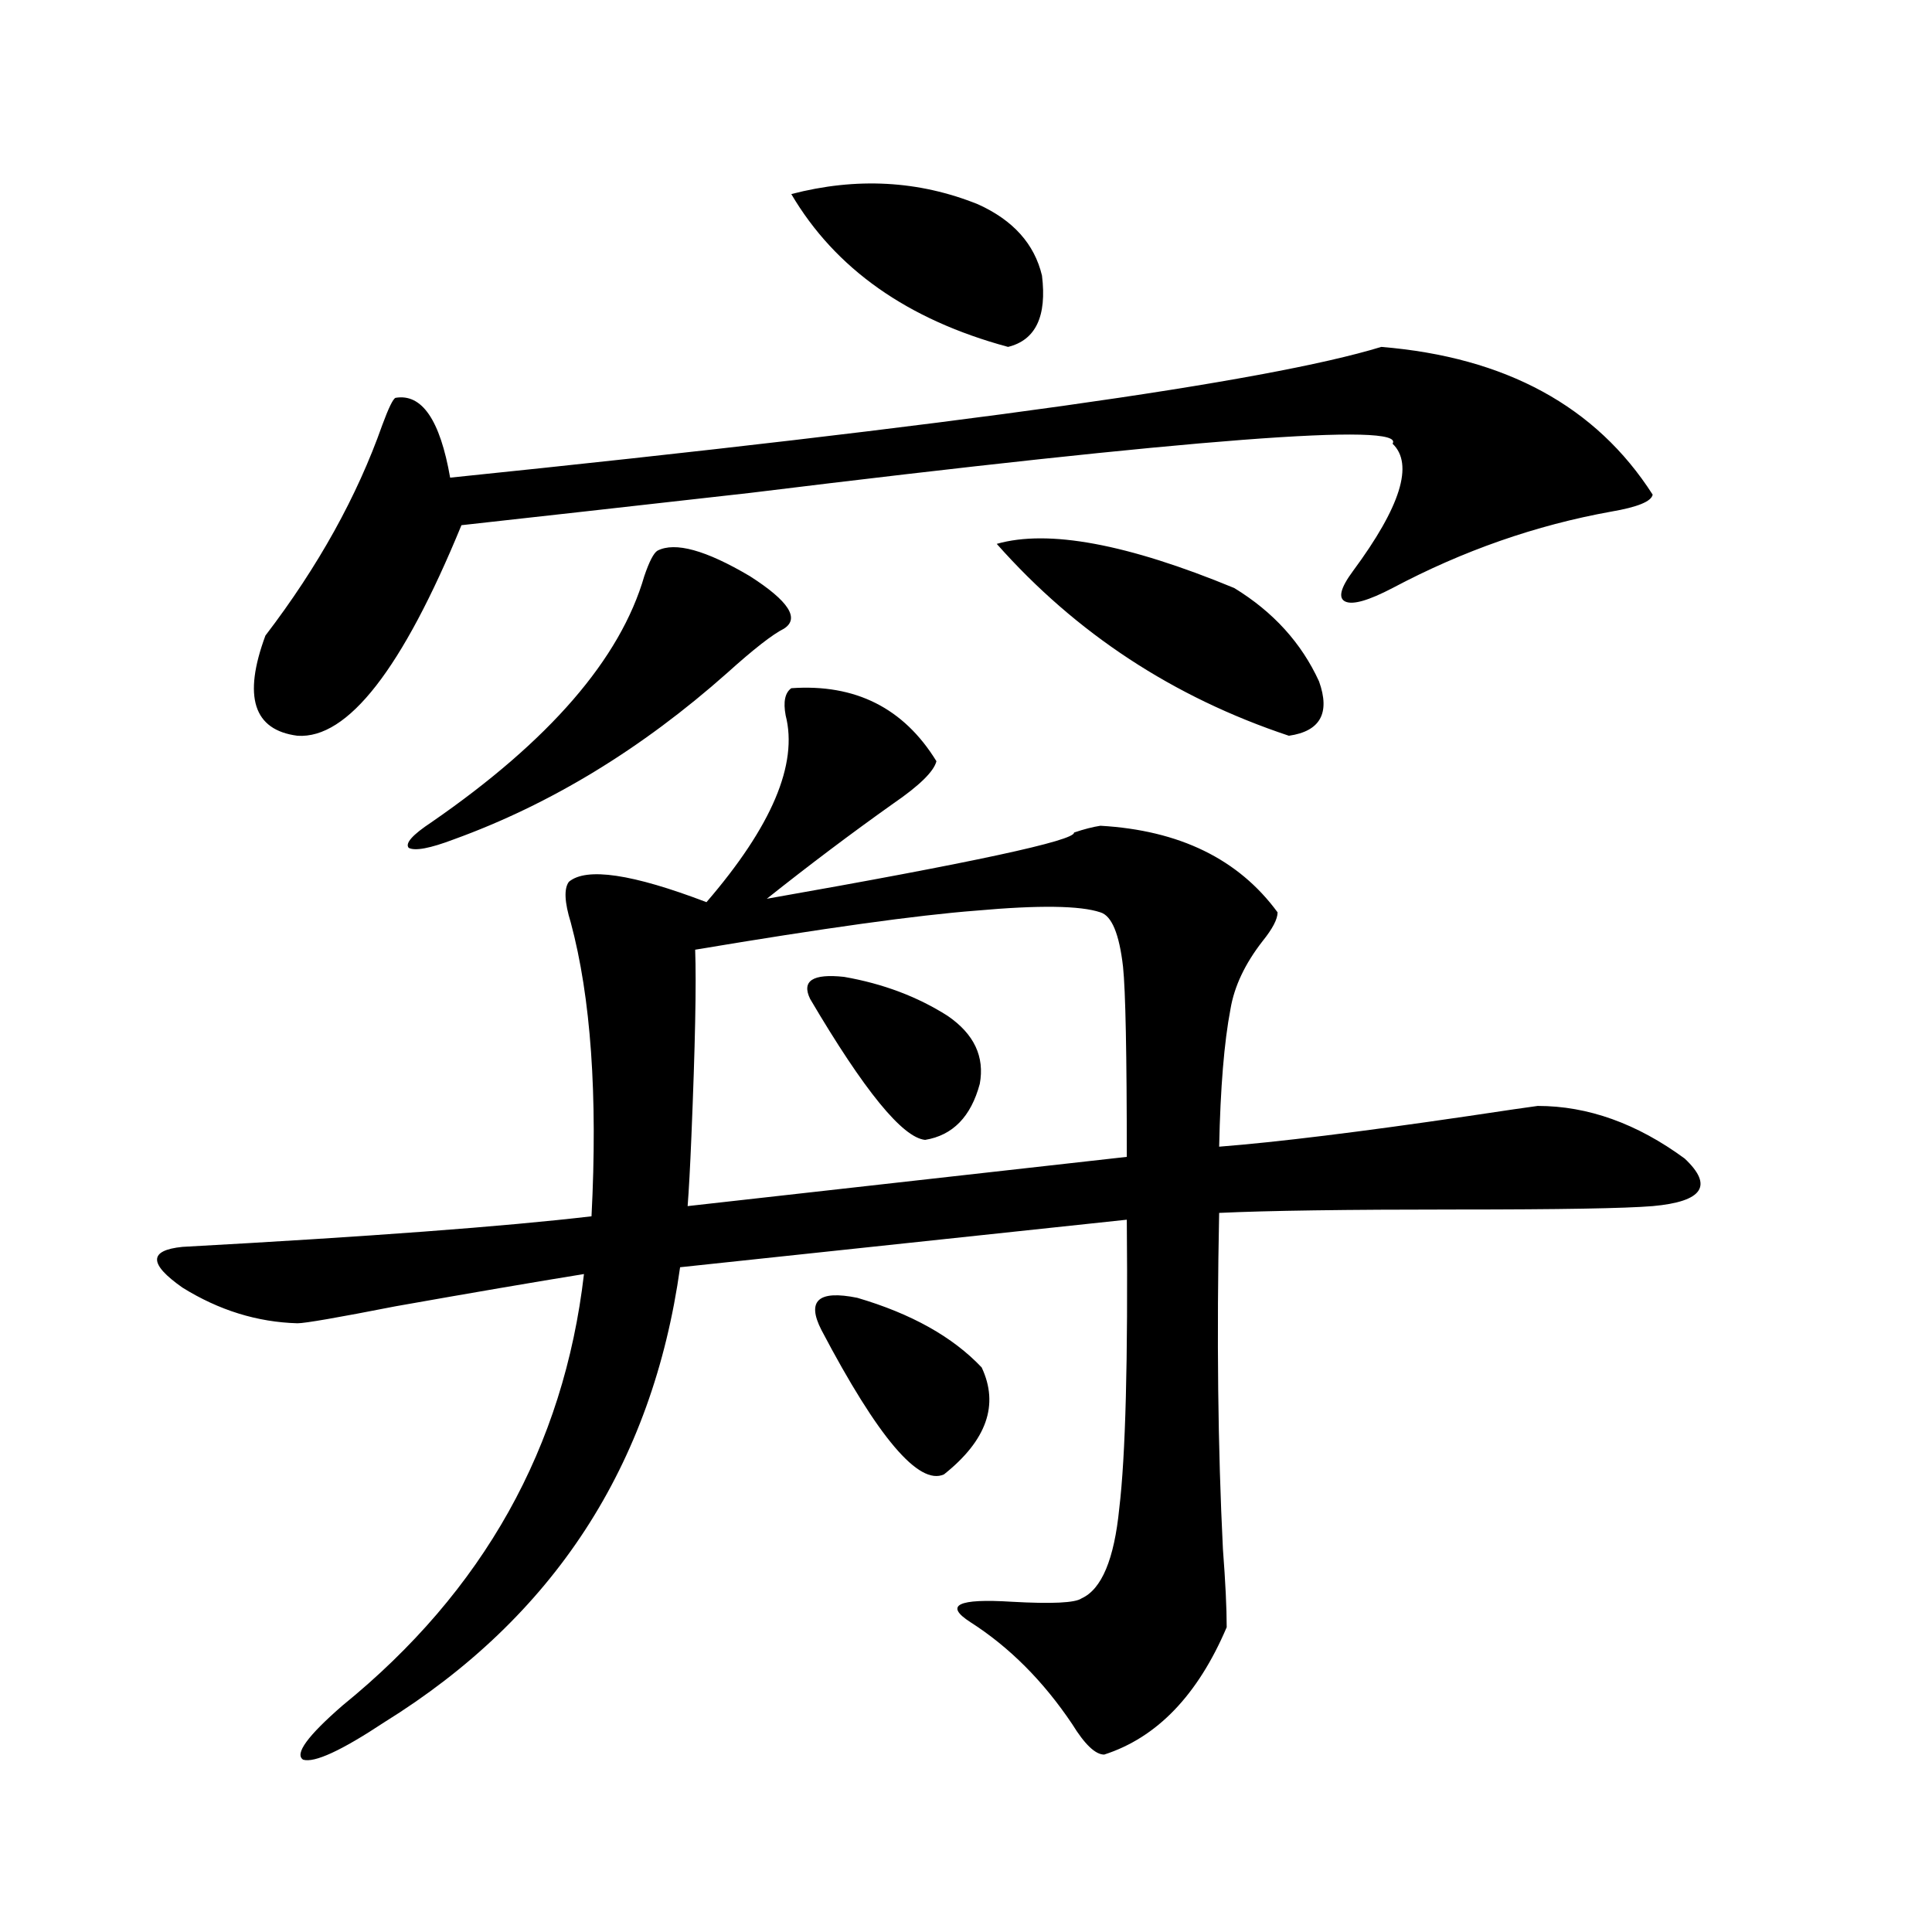
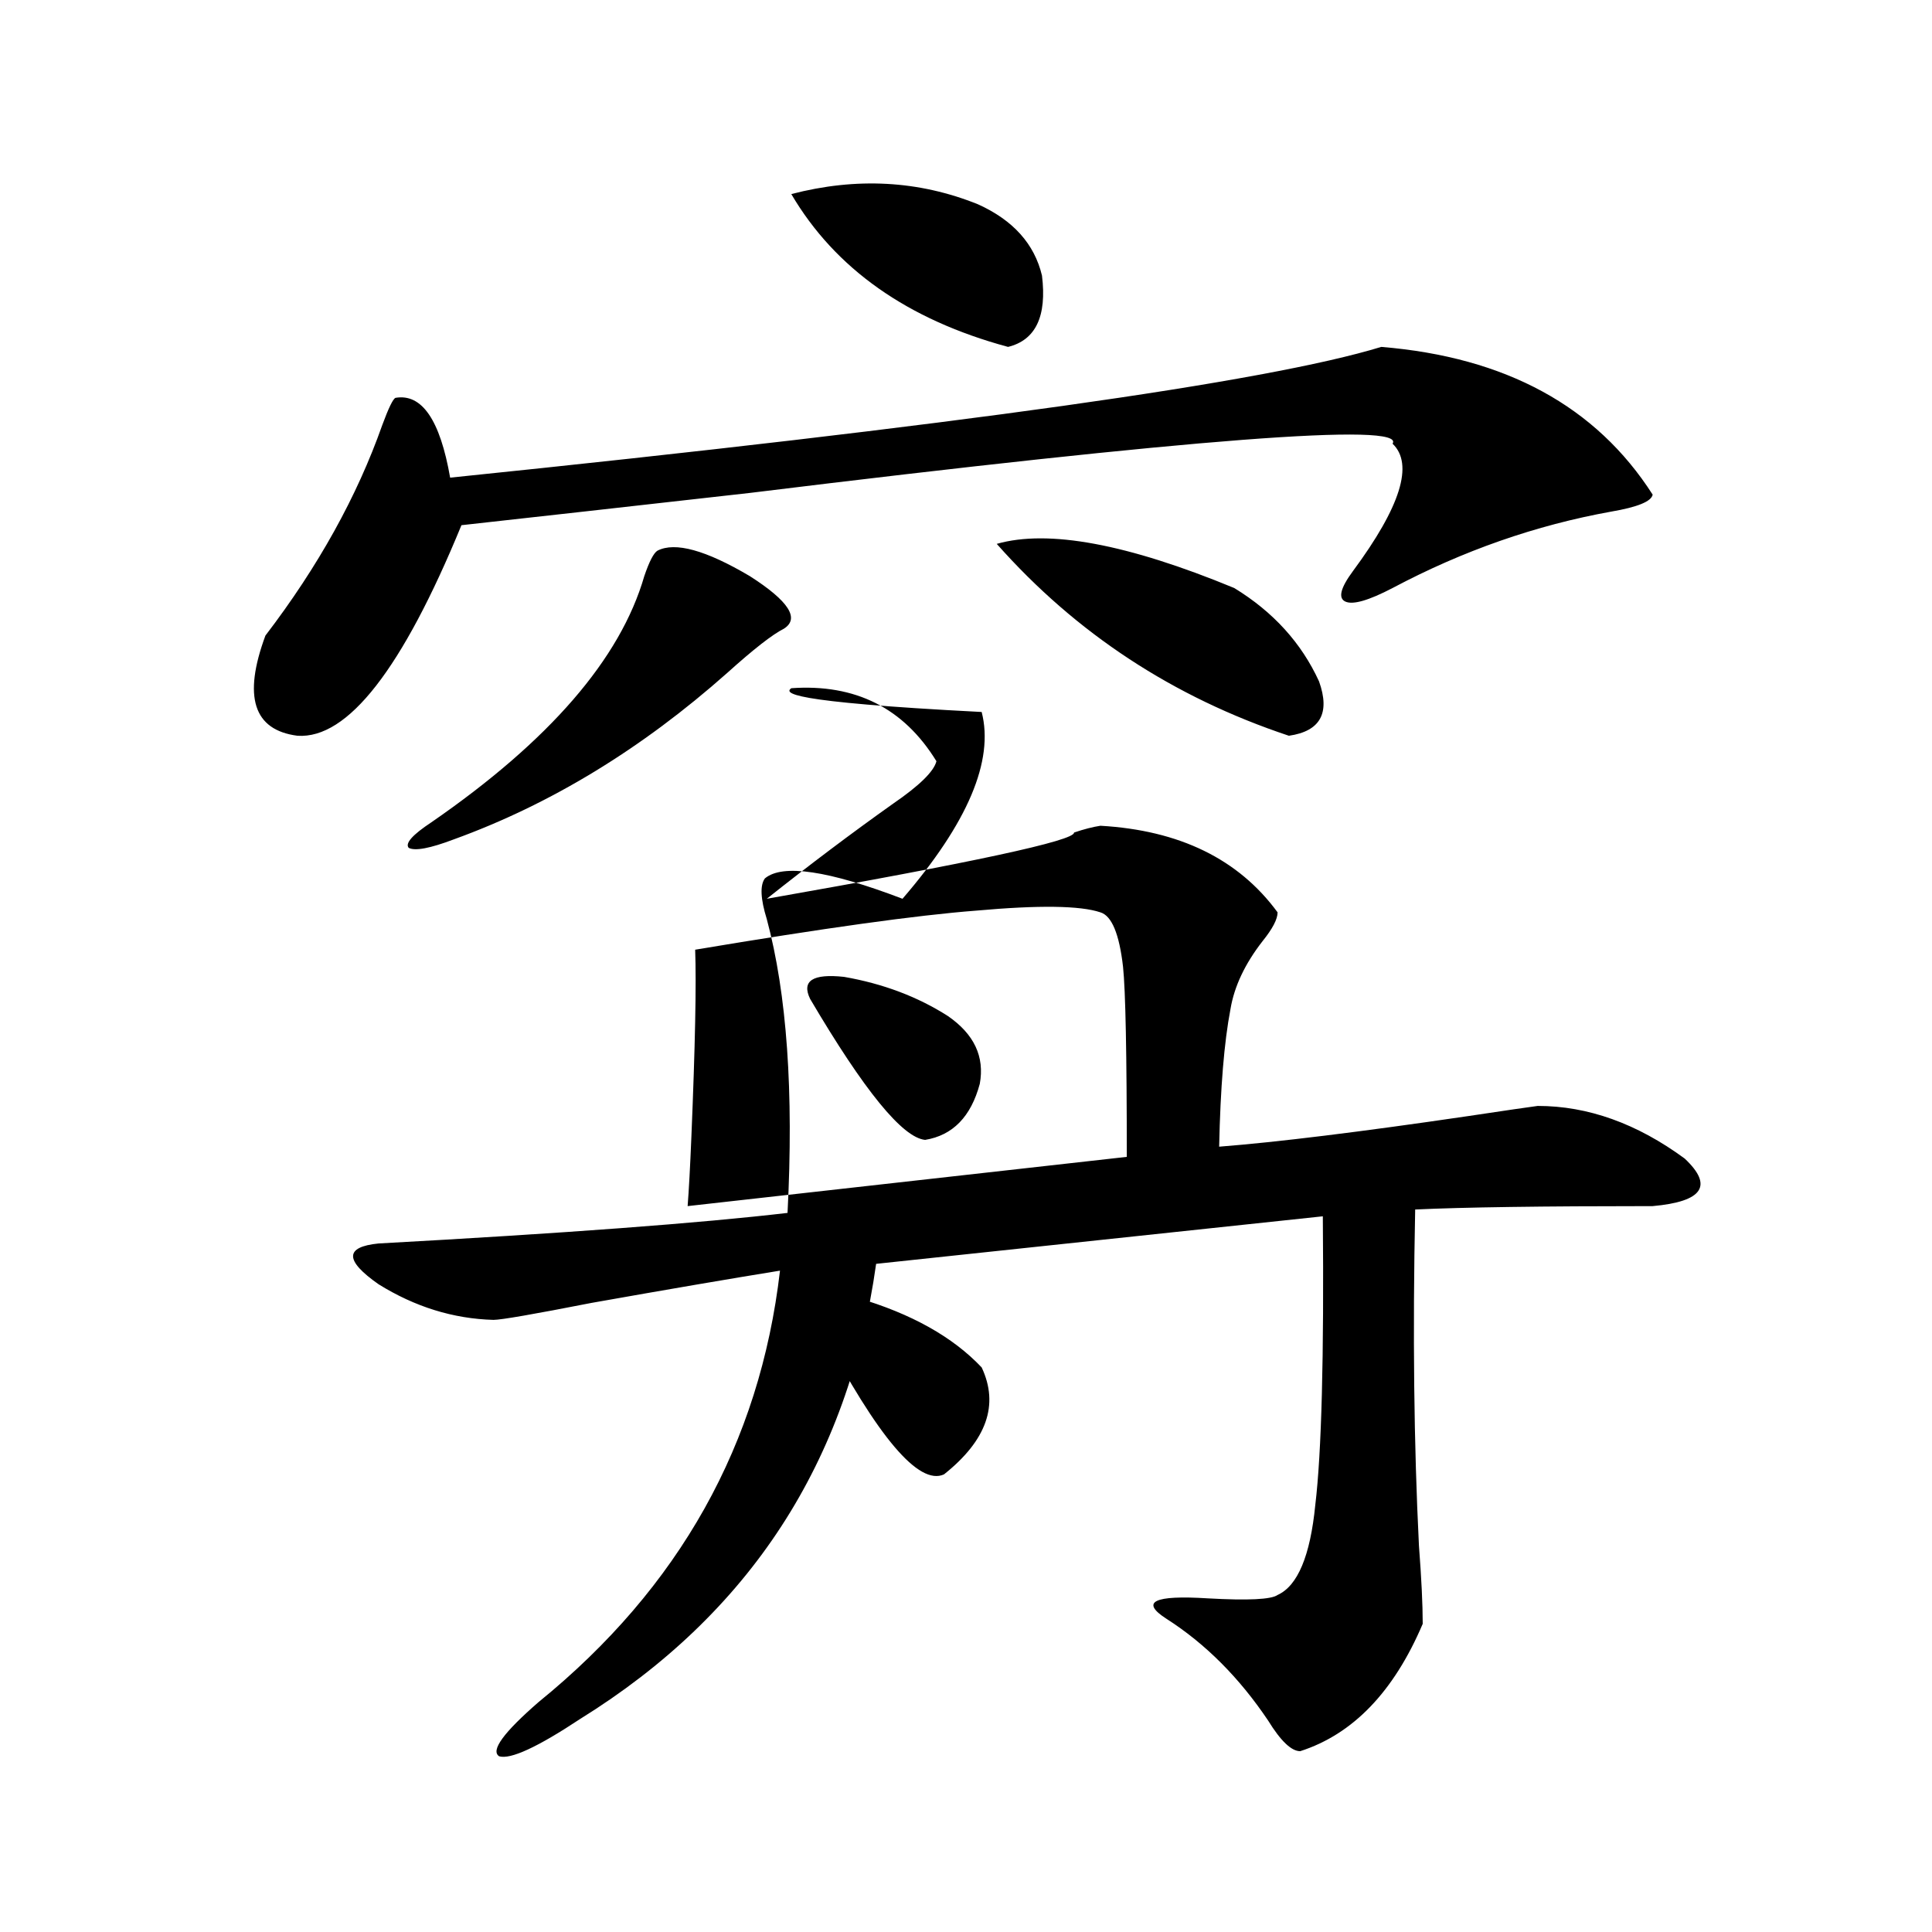
<svg xmlns="http://www.w3.org/2000/svg" version="1.1" id="图层_1" x="0px" y="0px" width="1000px" height="1000px" viewBox="0 0 1000 1000" enable-background="new 0 0 1000 1000" xml:space="preserve">
-   <path d="M409.575,356.215c33.17-2.335,58.2,10.259,75.12,37.793c-1.311,5.273-8.78,12.606-22.438,21.973  c-21.463,15.243-43.261,31.641-65.364,49.219c106.659-18.745,159.661-30.171,159.021-34.277c5.198-1.758,9.756-2.925,13.658-3.516  c40.975,2.349,71.538,17.29,91.705,44.824c0,3.516-2.606,8.501-7.805,14.941c-9.115,11.728-14.634,23.442-16.585,35.156  c-3.262,17.001-5.213,40.731-5.854,71.191c29.908-2.335,72.834-7.608,128.777-15.82c19.512-2.925,31.539-4.683,36.097-5.273  c26.006,0,51.371,9.091,76.096,27.246c14.954,14.063,9.421,22.274-16.585,24.609c-14.313,1.181-48.139,1.758-101.461,1.758  c-57.239,0-98.214,0.591-122.924,1.758c-1.311,63.872-0.655,121.88,1.951,174.023c1.296,16.987,1.951,30.46,1.951,40.43  c-14.969,35.156-36.097,57.129-63.413,65.918c-4.558,0-10.091-5.273-16.585-15.82c-14.969-22.274-32.529-39.853-52.682-52.734  c-13.658-8.789-6.509-12.305,21.463-10.547c20.808,1.167,32.835,0.577,36.097-1.758c10.396-4.696,16.905-20.215,19.512-46.582  c3.247-26.944,4.543-76.753,3.902-149.414l-231.214,24.609c-14.313,102.544-65.364,181.055-153.167,235.547  c-22.118,14.64-36.097,21.094-41.95,19.336c-4.558-2.938,2.271-12.305,20.487-28.125c72.834-59.188,114.464-133.594,124.875-223.242  c-25.365,4.106-57.895,9.668-97.559,16.699c-29.923,5.864-46.828,8.789-50.73,8.789c-20.822-0.577-40.654-6.729-59.511-18.457  c-17.561-12.305-17.561-19.336,0-21.094c96.248-5.273,166.825-10.547,211.702-15.82c3.247-62.69-0.335-113.379-10.731-152.051  c-3.262-10.547-3.582-17.578-0.976-21.094c9.101-7.608,32.835-4.093,71.218,10.547c33.811-39.249,47.469-71.479,40.975-96.68  C405.338,363.246,406.313,358.563,409.575,356.215z M714.934,179.555c64.389,5.273,111.217,30.762,140.484,76.465  c-0.655,3.516-7.805,6.454-21.463,8.789c-39.023,7.031-76.751,20.215-113.168,39.551c-12.362,6.454-20.487,8.789-24.39,7.031  s-2.606-7.031,3.902-15.82c24.71-33.398,31.539-55.371,20.487-65.918c7.149-11.124-103.747-2.637-332.675,25.488  c-62.438,7.031-112.192,12.606-149.265,16.699c-30.578,74.419-58.87,110.742-84.876,108.984  c-22.773-2.925-28.292-20.215-16.585-51.855c27.316-35.733,47.469-72.07,60.486-108.984c3.247-8.789,5.519-13.472,6.829-14.063  c13.658-2.335,23.079,11.426,28.292,41.309C495.092,220.286,655.743,197.724,714.934,179.555z M340.309,285.023  c9.101-4.683,25.03-0.288,47.804,13.184c20.152,12.896,26.006,21.973,17.561,27.246c-5.854,2.938-15.609,10.547-29.268,22.852  c-44.236,39.263-91.385,67.978-141.46,86.133c-12.362,4.696-20.167,6.152-23.414,4.395c-1.951-2.335,1.951-6.729,11.707-13.184  c61.127-42.188,97.879-84.663,110.241-127.441C336.071,290.599,338.357,286.204,340.309,285.023z M569.571,472.23  c-10.411-3.516-31.874-3.804-64.389-0.879c-30.578,2.349-79.022,9.091-145.362,20.215c0.641,17.578,0,49.81-1.951,96.68  c-0.655,15.82-1.311,27.837-1.951,36.035l227.312-25.488c0-53.312-0.655-86.133-1.951-98.438  C579.327,483.368,575.425,473.988,569.571,472.23z M409.575,100.453c33.811-8.789,66.005-7.031,96.583,5.273  c18.201,8.212,29.268,20.517,33.17,36.914c2.592,21.094-3.262,33.398-17.561,36.914  C469.727,165.492,432.334,139.125,409.575,100.453z M419.331,517.055c-4.558-9.366,1.296-13.184,17.561-11.426  c20.152,3.516,38.048,10.259,53.657,20.215c13.658,9.38,19.177,21.094,16.585,35.156c-4.558,17.001-13.993,26.669-28.292,29.004  C467.135,588.837,447.288,564.516,419.331,517.055z M425.185,688.441c-7.805-15.229-1.631-20.792,18.536-16.699  c27.957,8.212,49.42,20.215,64.389,36.035c9.101,19.336,2.592,37.793-19.512,55.371C475.58,769.013,454.452,744.114,425.185,688.441  z M515.914,281.508c26.661-7.608,67.636,0,122.924,22.852c20.152,12.305,34.786,28.427,43.901,48.34  c5.854,16.411,0.641,25.79-15.609,28.125C607.284,360.911,556.889,327.802,515.914,281.508z" />
+   <path d="M409.575,356.215c33.17-2.335,58.2,10.259,75.12,37.793c-1.311,5.273-8.78,12.606-22.438,21.973  c-21.463,15.243-43.261,31.641-65.364,49.219c106.659-18.745,159.661-30.171,159.021-34.277c5.198-1.758,9.756-2.925,13.658-3.516  c40.975,2.349,71.538,17.29,91.705,44.824c0,3.516-2.606,8.501-7.805,14.941c-9.115,11.728-14.634,23.442-16.585,35.156  c-3.262,17.001-5.213,40.731-5.854,71.191c29.908-2.335,72.834-7.608,128.777-15.82c19.512-2.925,31.539-4.683,36.097-5.273  c26.006,0,51.371,9.091,76.096,27.246c14.954,14.063,9.421,22.274-16.585,24.609c-57.239,0-98.214,0.591-122.924,1.758c-1.311,63.872-0.655,121.88,1.951,174.023c1.296,16.987,1.951,30.46,1.951,40.43  c-14.969,35.156-36.097,57.129-63.413,65.918c-4.558,0-10.091-5.273-16.585-15.82c-14.969-22.274-32.529-39.853-52.682-52.734  c-13.658-8.789-6.509-12.305,21.463-10.547c20.808,1.167,32.835,0.577,36.097-1.758c10.396-4.696,16.905-20.215,19.512-46.582  c3.247-26.944,4.543-76.753,3.902-149.414l-231.214,24.609c-14.313,102.544-65.364,181.055-153.167,235.547  c-22.118,14.64-36.097,21.094-41.95,19.336c-4.558-2.938,2.271-12.305,20.487-28.125c72.834-59.188,114.464-133.594,124.875-223.242  c-25.365,4.106-57.895,9.668-97.559,16.699c-29.923,5.864-46.828,8.789-50.73,8.789c-20.822-0.577-40.654-6.729-59.511-18.457  c-17.561-12.305-17.561-19.336,0-21.094c96.248-5.273,166.825-10.547,211.702-15.82c3.247-62.69-0.335-113.379-10.731-152.051  c-3.262-10.547-3.582-17.578-0.976-21.094c9.101-7.608,32.835-4.093,71.218,10.547c33.811-39.249,47.469-71.479,40.975-96.68  C405.338,363.246,406.313,358.563,409.575,356.215z M714.934,179.555c64.389,5.273,111.217,30.762,140.484,76.465  c-0.655,3.516-7.805,6.454-21.463,8.789c-39.023,7.031-76.751,20.215-113.168,39.551c-12.362,6.454-20.487,8.789-24.39,7.031  s-2.606-7.031,3.902-15.82c24.71-33.398,31.539-55.371,20.487-65.918c7.149-11.124-103.747-2.637-332.675,25.488  c-62.438,7.031-112.192,12.606-149.265,16.699c-30.578,74.419-58.87,110.742-84.876,108.984  c-22.773-2.925-28.292-20.215-16.585-51.855c27.316-35.733,47.469-72.07,60.486-108.984c3.247-8.789,5.519-13.472,6.829-14.063  c13.658-2.335,23.079,11.426,28.292,41.309C495.092,220.286,655.743,197.724,714.934,179.555z M340.309,285.023  c9.101-4.683,25.03-0.288,47.804,13.184c20.152,12.896,26.006,21.973,17.561,27.246c-5.854,2.938-15.609,10.547-29.268,22.852  c-44.236,39.263-91.385,67.978-141.46,86.133c-12.362,4.696-20.167,6.152-23.414,4.395c-1.951-2.335,1.951-6.729,11.707-13.184  c61.127-42.188,97.879-84.663,110.241-127.441C336.071,290.599,338.357,286.204,340.309,285.023z M569.571,472.23  c-10.411-3.516-31.874-3.804-64.389-0.879c-30.578,2.349-79.022,9.091-145.362,20.215c0.641,17.578,0,49.81-1.951,96.68  c-0.655,15.82-1.311,27.837-1.951,36.035l227.312-25.488c0-53.312-0.655-86.133-1.951-98.438  C579.327,483.368,575.425,473.988,569.571,472.23z M409.575,100.453c33.811-8.789,66.005-7.031,96.583,5.273  c18.201,8.212,29.268,20.517,33.17,36.914c2.592,21.094-3.262,33.398-17.561,36.914  C469.727,165.492,432.334,139.125,409.575,100.453z M419.331,517.055c-4.558-9.366,1.296-13.184,17.561-11.426  c20.152,3.516,38.048,10.259,53.657,20.215c13.658,9.38,19.177,21.094,16.585,35.156c-4.558,17.001-13.993,26.669-28.292,29.004  C467.135,588.837,447.288,564.516,419.331,517.055z M425.185,688.441c-7.805-15.229-1.631-20.792,18.536-16.699  c27.957,8.212,49.42,20.215,64.389,36.035c9.101,19.336,2.592,37.793-19.512,55.371C475.58,769.013,454.452,744.114,425.185,688.441  z M515.914,281.508c26.661-7.608,67.636,0,122.924,22.852c20.152,12.305,34.786,28.427,43.901,48.34  c5.854,16.411,0.641,25.79-15.609,28.125C607.284,360.911,556.889,327.802,515.914,281.508z" />
</svg>